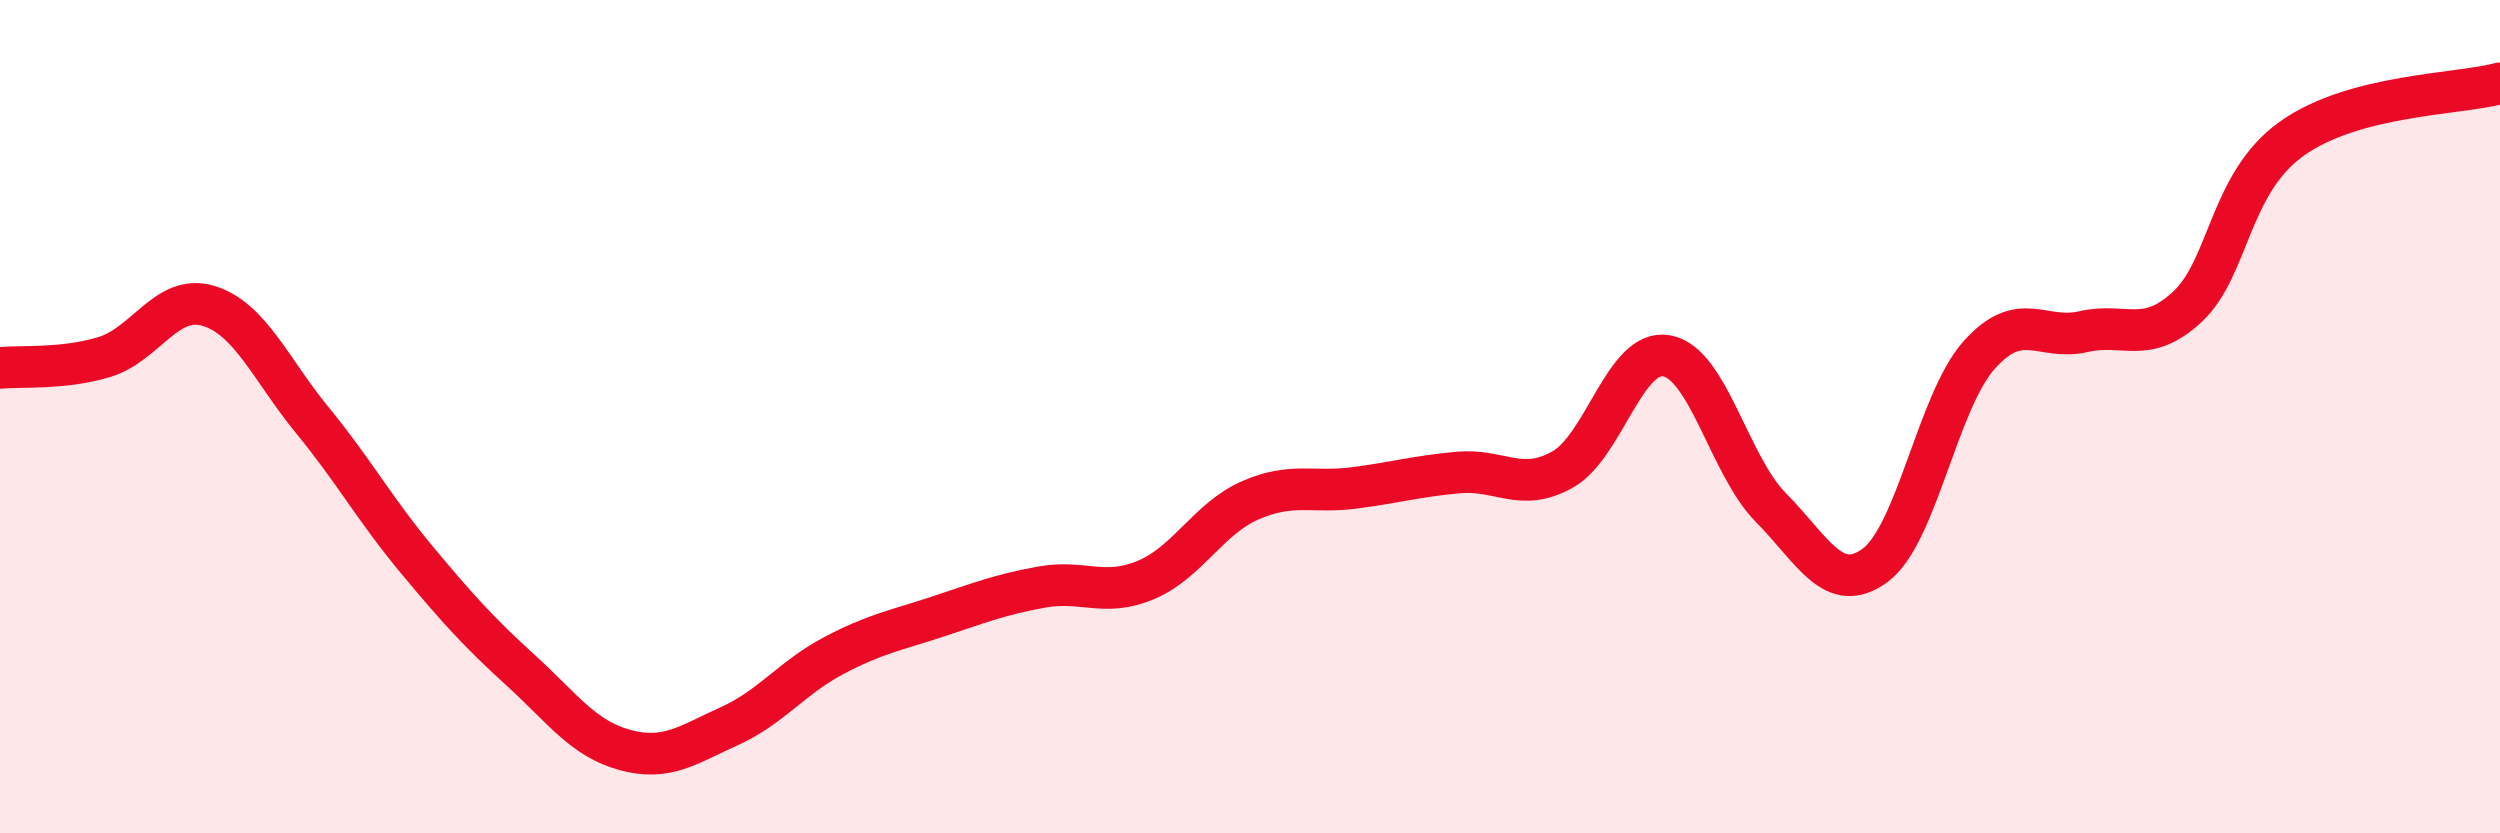
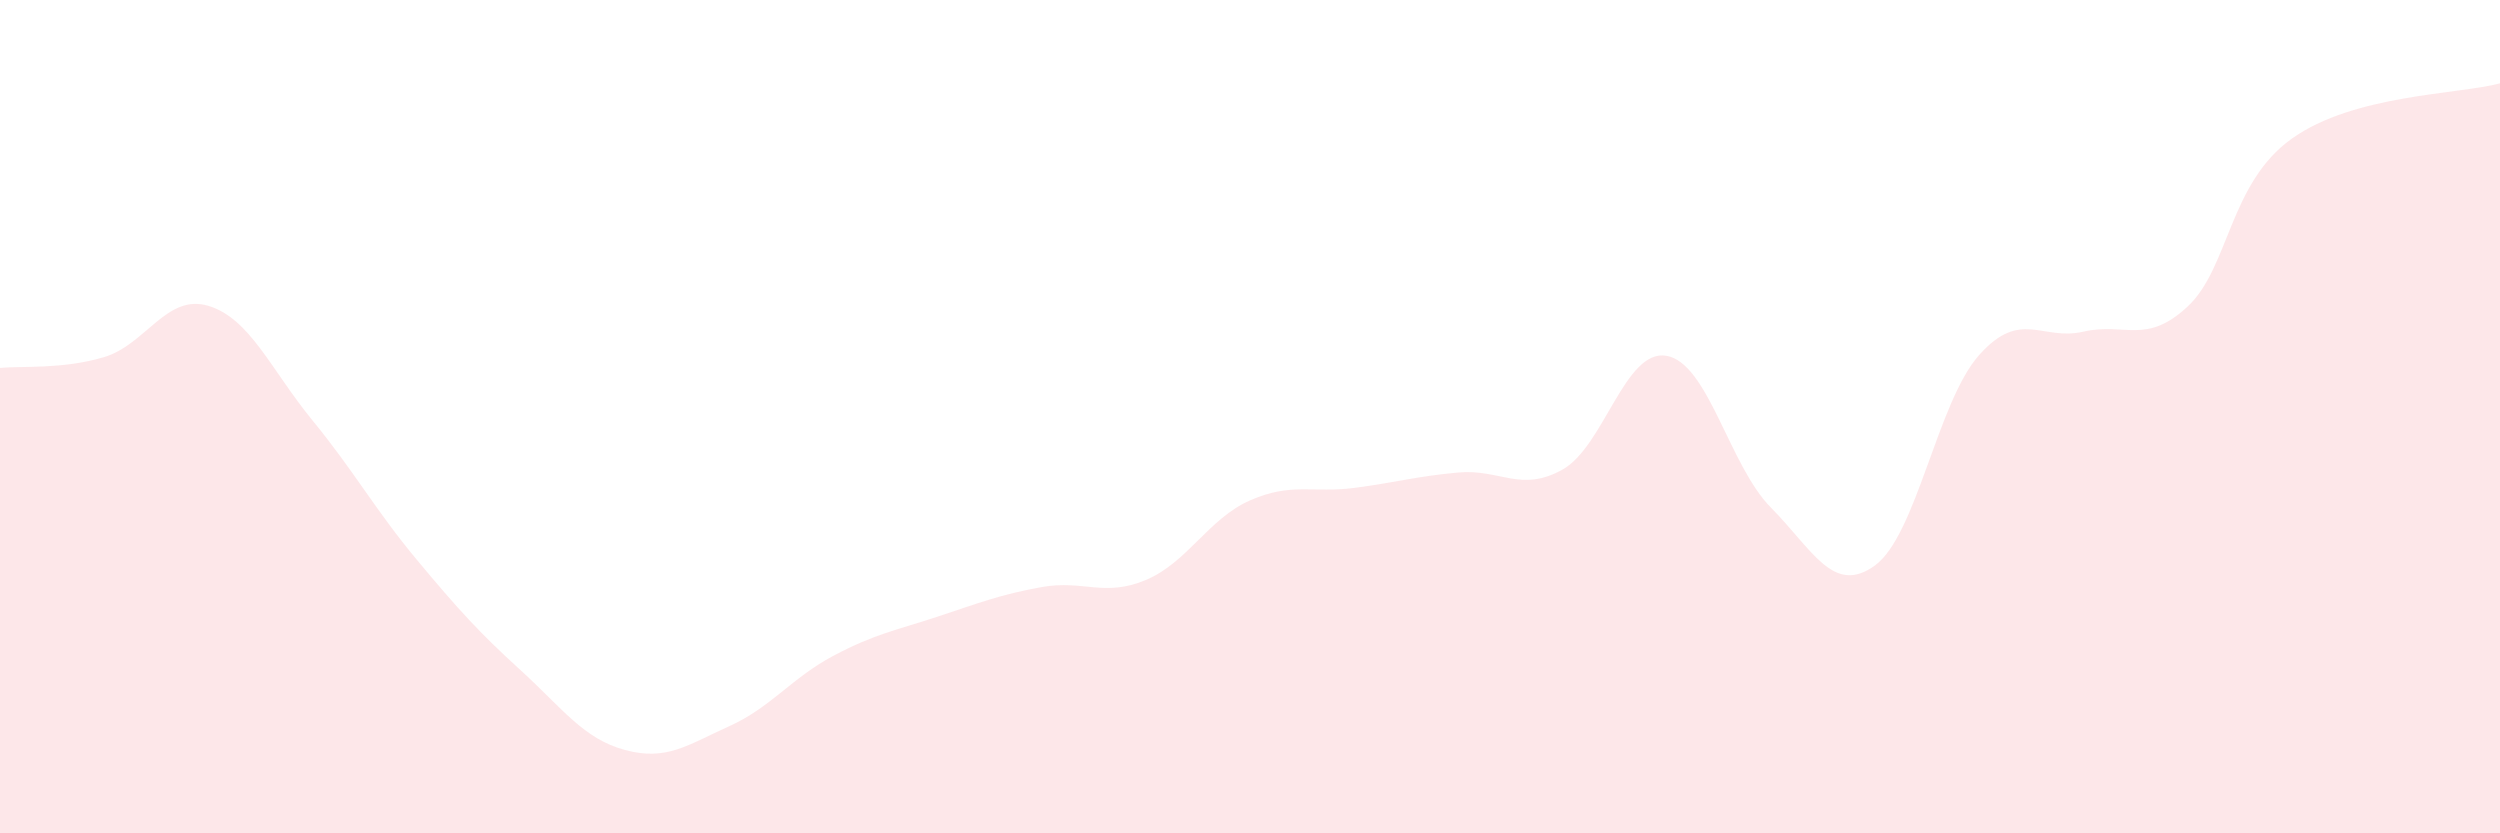
<svg xmlns="http://www.w3.org/2000/svg" width="60" height="20" viewBox="0 0 60 20">
  <path d="M 0,8.83 C 0.5,8.78 1.5,8.87 2.5,8.57 C 3.5,8.27 4,7.04 5,7.34 C 6,7.64 6.5,8.87 7.5,10.09 C 8.5,11.31 9,12.23 10,13.43 C 11,14.63 11.5,15.18 12.5,16.09 C 13.5,17 14,17.73 15,18 C 16,18.27 16.5,17.88 17.5,17.43 C 18.5,16.98 19,16.27 20,15.74 C 21,15.21 21.5,15.13 22.5,14.8 C 23.5,14.47 24,14.27 25,14.09 C 26,13.91 26.5,14.34 27.5,13.92 C 28.5,13.5 29,12.45 30,12.01 C 31,11.57 31.5,11.84 32.5,11.71 C 33.5,11.58 34,11.43 35,11.34 C 36,11.25 36.5,11.83 37.5,11.27 C 38.5,10.71 39,8.36 40,8.54 C 41,8.72 41.5,11.17 42.5,12.18 C 43.5,13.19 44,14.3 45,13.57 C 46,12.84 46.5,9.64 47.5,8.52 C 48.5,7.4 49,8.19 50,7.96 C 51,7.73 51.5,8.29 52.5,7.36 C 53.5,6.43 53.5,4.4 55,3.33 C 56.5,2.26 59,2.27 60,2L60 20L0 20Z" fill="#EB0A25" opacity="0.1" stroke-linecap="round" stroke-linejoin="round" />
-   <path d="M 0,8.83 C 0.5,8.78 1.5,8.87 2.5,8.57 C 3.5,8.27 4,7.04 5,7.34 C 6,7.64 6.5,8.87 7.5,10.09 C 8.5,11.31 9,12.23 10,13.43 C 11,14.63 11.5,15.18 12.5,16.09 C 13.5,17 14,17.73 15,18 C 16,18.27 16.5,17.88 17.5,17.43 C 18.5,16.98 19,16.27 20,15.74 C 21,15.21 21.5,15.13 22.5,14.8 C 23.5,14.47 24,14.27 25,14.09 C 26,13.91 26.5,14.34 27.5,13.92 C 28.5,13.5 29,12.45 30,12.01 C 31,11.57 31.5,11.84 32.5,11.71 C 33.5,11.58 34,11.43 35,11.34 C 36,11.25 36.5,11.83 37.5,11.27 C 38.5,10.71 39,8.36 40,8.54 C 41,8.72 41.5,11.17 42.5,12.18 C 43.5,13.19 44,14.3 45,13.57 C 46,12.84 46.5,9.64 47.5,8.52 C 48.5,7.4 49,8.19 50,7.96 C 51,7.73 51.5,8.29 52.5,7.36 C 53.5,6.43 53.5,4.4 55,3.33 C 56.5,2.26 59,2.27 60,2" stroke="#EB0A25" stroke-width="1" fill="none" stroke-linecap="round" stroke-linejoin="round" />
</svg>